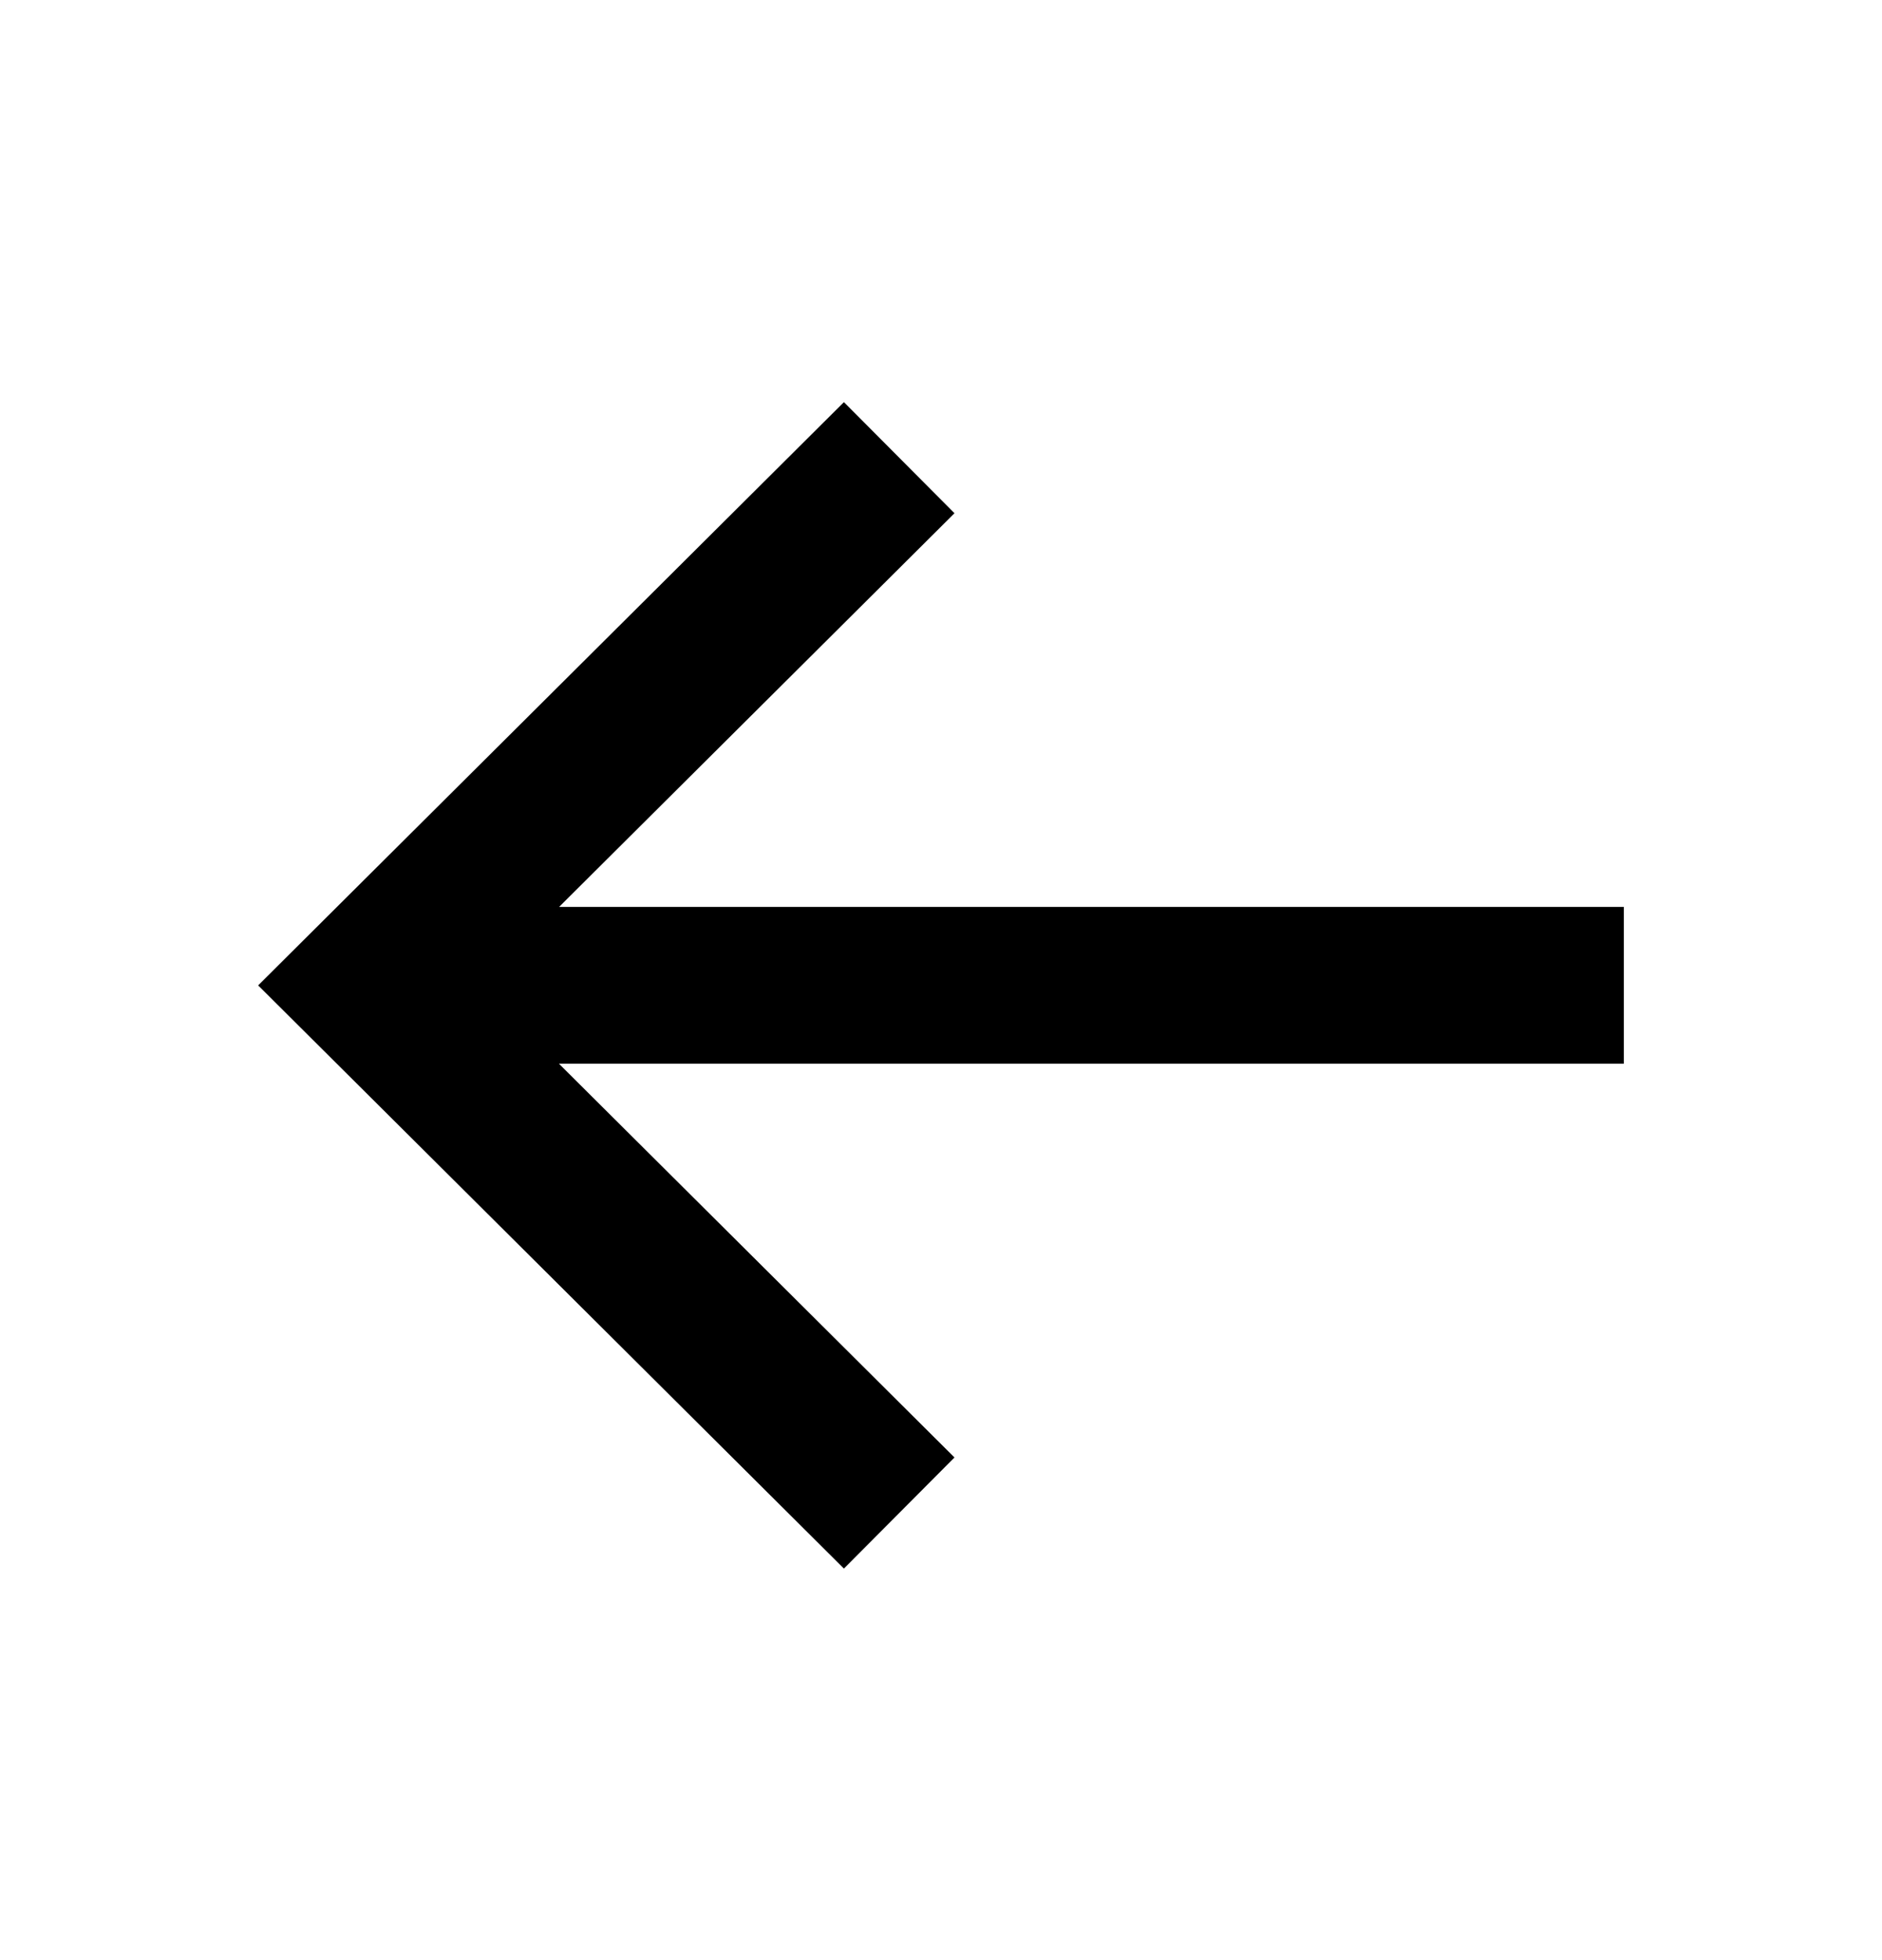
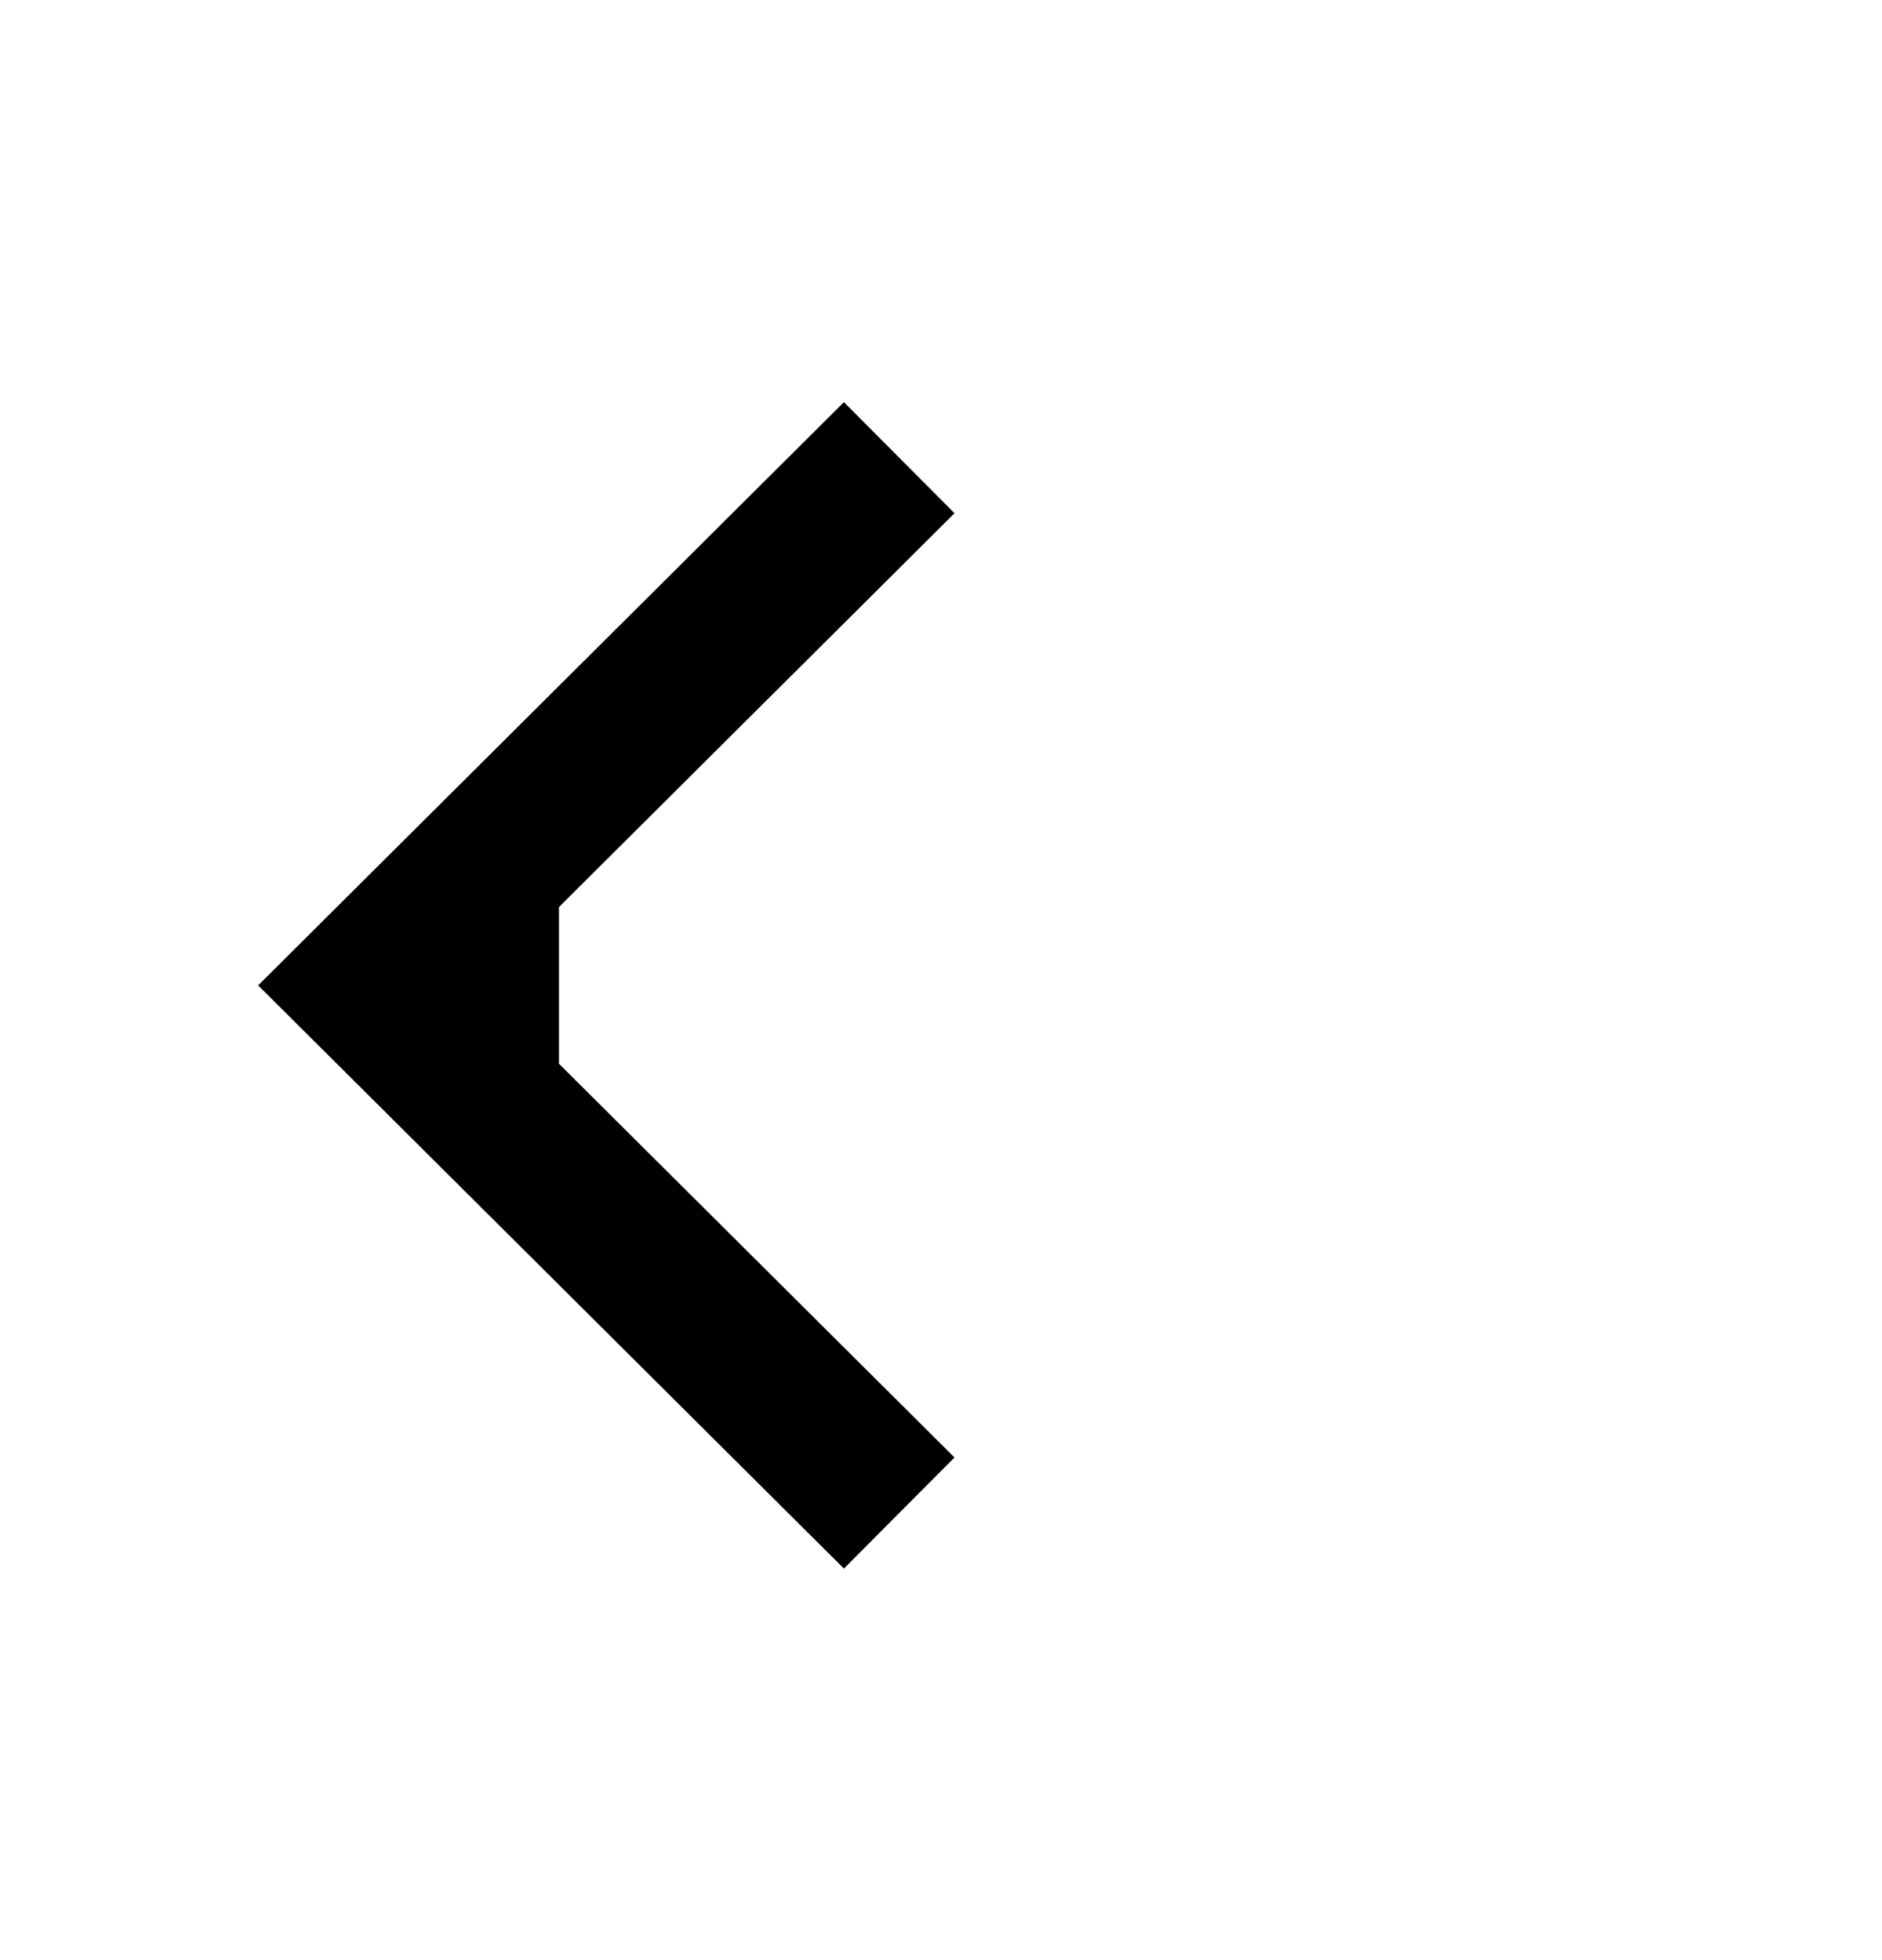
<svg xmlns="http://www.w3.org/2000/svg" width="24" height="25" fill="none" viewBox="0 0 24 25">
-   <path fill="#000" fill-rule="evenodd" d="M20.709 11.567H7.13l5.042-5.021-1.41-1.417-7.47 7.439 7.47 7.438 1.41-1.417-5.044-5.022h13.58v-2Z" clip-rule="evenodd" />
+   <path fill="#000" fill-rule="evenodd" d="M20.709 11.567H7.13l5.042-5.021-1.41-1.417-7.47 7.439 7.47 7.438 1.41-1.417-5.044-5.022v-2Z" clip-rule="evenodd" />
</svg>